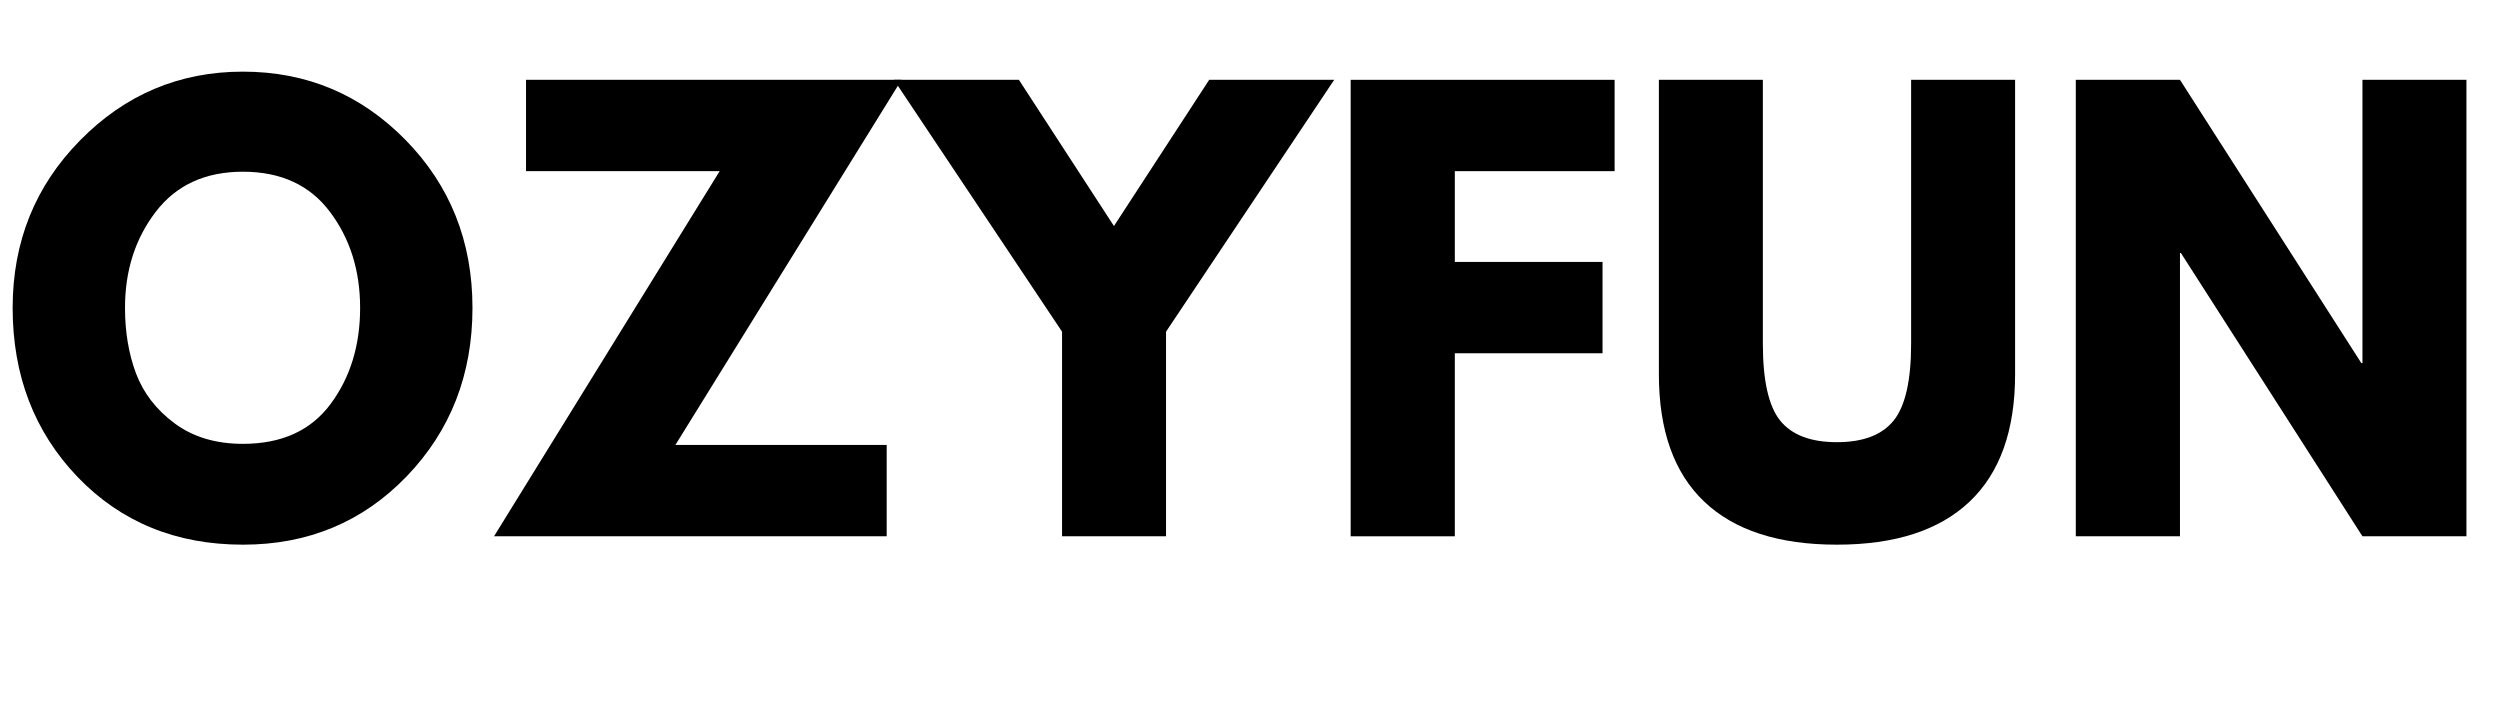
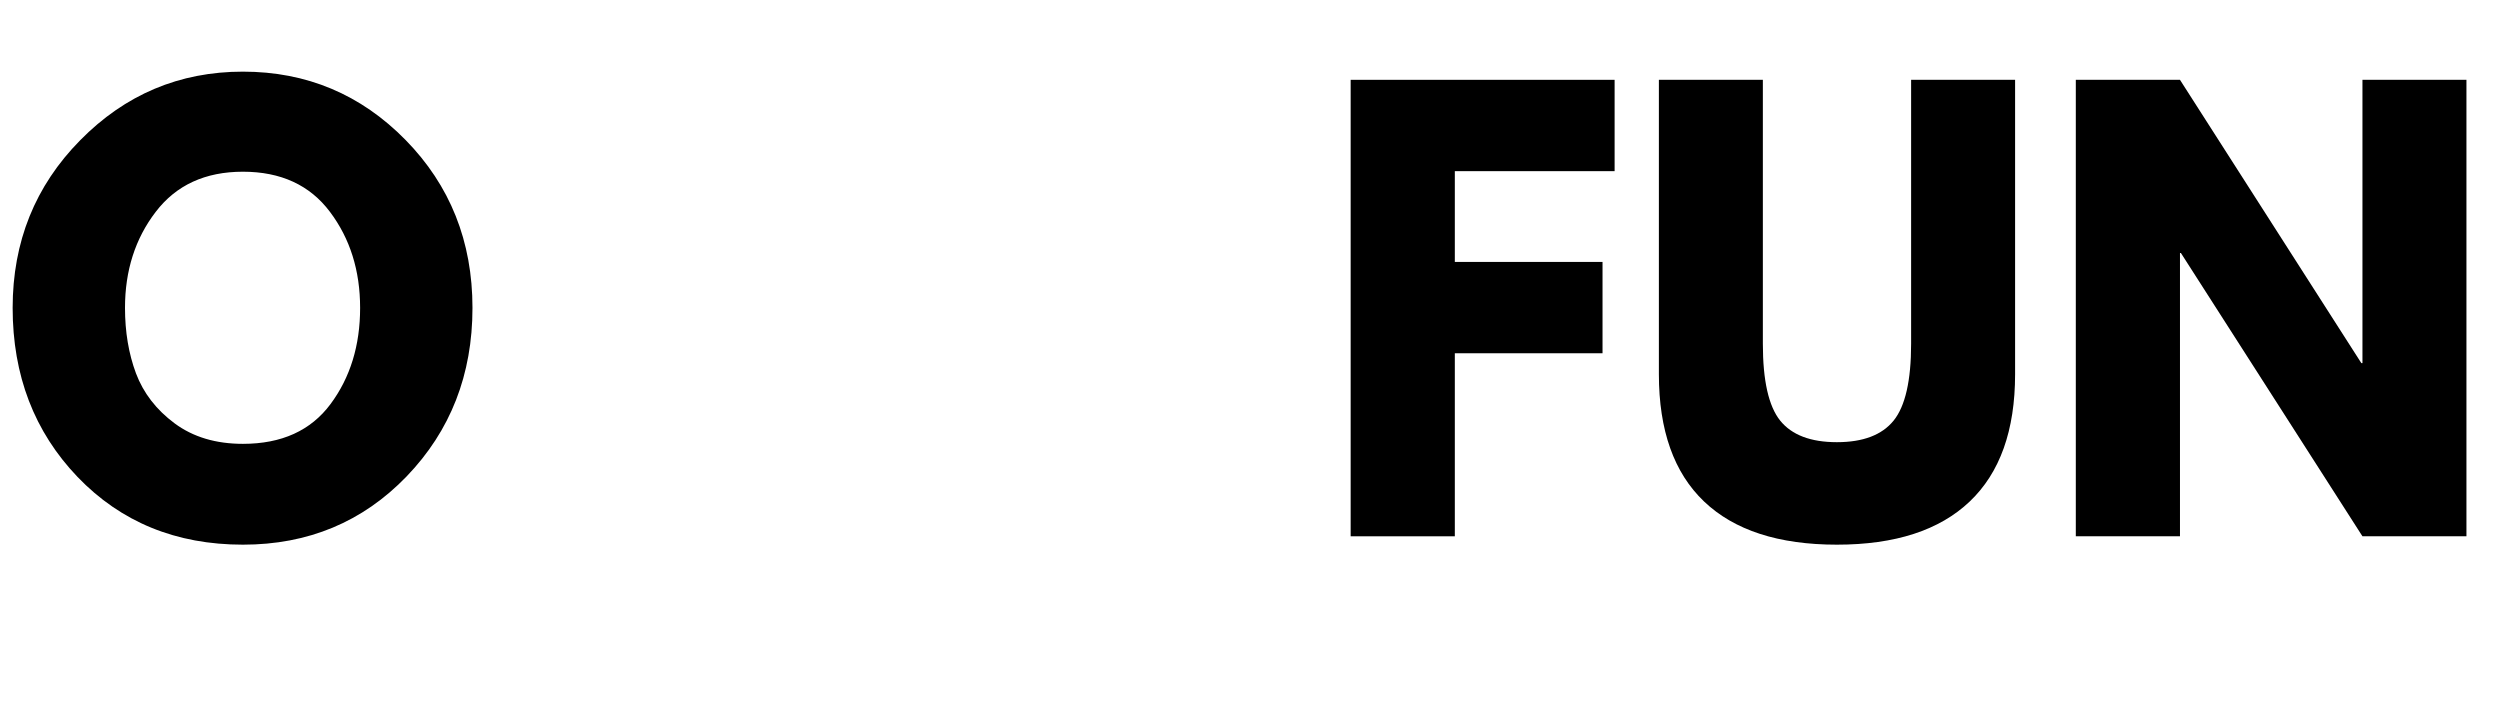
<svg xmlns="http://www.w3.org/2000/svg" version="1.0" preserveAspectRatio="xMidYMid meet" height="80" viewBox="0 0 210 60" zoomAndPan="magnify" width="280">
  <defs>
    <g />
  </defs>
  <g fill-opacity="1" fill="#000000">
    <g transform="translate(0, 45.049)">
      <g>
        <path d="M 1.062 -19.188 C 1.062 -24.738 2.953 -29.43 6.734 -33.266 C 10.516 -37.109 15.07 -39.031 20.406 -39.031 C 25.758 -39.031 30.312 -37.117 34.062 -33.297 C 37.812 -29.473 39.688 -24.77 39.688 -19.188 C 39.688 -13.582 37.844 -8.863 34.156 -5.031 C 30.469 -1.207 25.883 0.703 20.406 0.703 C 14.789 0.703 10.16 -1.191 6.516 -4.984 C 2.879 -8.785 1.062 -13.52 1.062 -19.188 Z M 10.5 -19.188 C 10.5 -17.176 10.805 -15.344 11.422 -13.688 C 12.047 -12.031 13.129 -10.629 14.672 -9.484 C 16.223 -8.336 18.133 -7.766 20.406 -7.766 C 23.656 -7.766 26.109 -8.879 27.766 -11.109 C 29.422 -13.336 30.25 -16.031 30.25 -19.188 C 30.25 -22.32 29.406 -25.008 27.719 -27.25 C 26.031 -29.5 23.594 -30.625 20.406 -30.625 C 17.238 -30.625 14.797 -29.5 13.078 -27.25 C 11.359 -25.008 10.5 -22.32 10.5 -19.188 Z M 10.5 -19.188" />
      </g>
    </g>
  </g>
  <g fill-opacity="1" fill="#000000">
    <g transform="translate(40.748, 45.049)">
      <g>
-         <path d="M 34.984 -38.344 L 15.984 -7.672 L 33.734 -7.672 L 33.734 0 L 0.75 0 L 19.703 -30.672 L 3.438 -30.672 L 3.438 -38.344 Z M 34.984 -38.344" />
-       </g>
+         </g>
    </g>
  </g>
  <g fill-opacity="1" fill="#000000">
    <g transform="translate(76.478, 45.049)">
      <g>
-         <path d="M -1.391 -38.344 L 9.109 -38.344 L 17.094 -26.062 L 25.094 -38.344 L 35.594 -38.344 L 21.469 -17.188 L 21.469 0 L 12.734 0 L 12.734 -17.188 Z M -1.391 -38.344" />
-       </g>
+         </g>
    </g>
  </g>
  <g fill-opacity="1" fill="#000000">
    <g transform="translate(110.674, 45.049)">
      <g>
        <path d="M 24.953 -38.344 L 24.953 -30.672 L 11.531 -30.672 L 11.531 -23.047 L 23.938 -23.047 L 23.938 -15.375 L 11.531 -15.375 L 11.531 0 L 2.781 0 L 2.781 -38.344 Z M 24.953 -38.344" />
      </g>
    </g>
  </g>
  <g fill-opacity="1" fill="#000000">
    <g transform="translate(137.018, 45.049)">
      <g>
        <path d="M 32.25 -38.344 L 32.25 -13.609 C 32.25 -8.898 30.977 -5.336 28.438 -2.922 C 25.895 -0.504 22.176 0.703 17.281 0.703 C 12.383 0.703 8.664 -0.504 6.125 -2.922 C 3.594 -5.336 2.328 -8.898 2.328 -13.609 L 2.328 -38.344 L 11.062 -38.344 L 11.062 -16.172 C 11.062 -13.078 11.547 -10.926 12.516 -9.719 C 13.492 -8.508 15.082 -7.906 17.281 -7.906 C 19.477 -7.906 21.066 -8.508 22.047 -9.719 C 23.023 -10.926 23.516 -13.078 23.516 -16.172 L 23.516 -38.344 Z M 32.25 -38.344" />
      </g>
    </g>
  </g>
  <g fill-opacity="1" fill="#000000">
    <g transform="translate(171.587, 45.049)">
      <g>
        <path d="M 11.531 -23.797 L 11.531 0 L 2.781 0 L 2.781 -38.344 L 11.531 -38.344 L 26.766 -14.547 L 26.859 -14.547 L 26.859 -38.344 L 35.594 -38.344 L 35.594 0 L 26.859 0 L 11.609 -23.797 Z M 11.531 -23.797" />
      </g>
    </g>
  </g>
</svg>